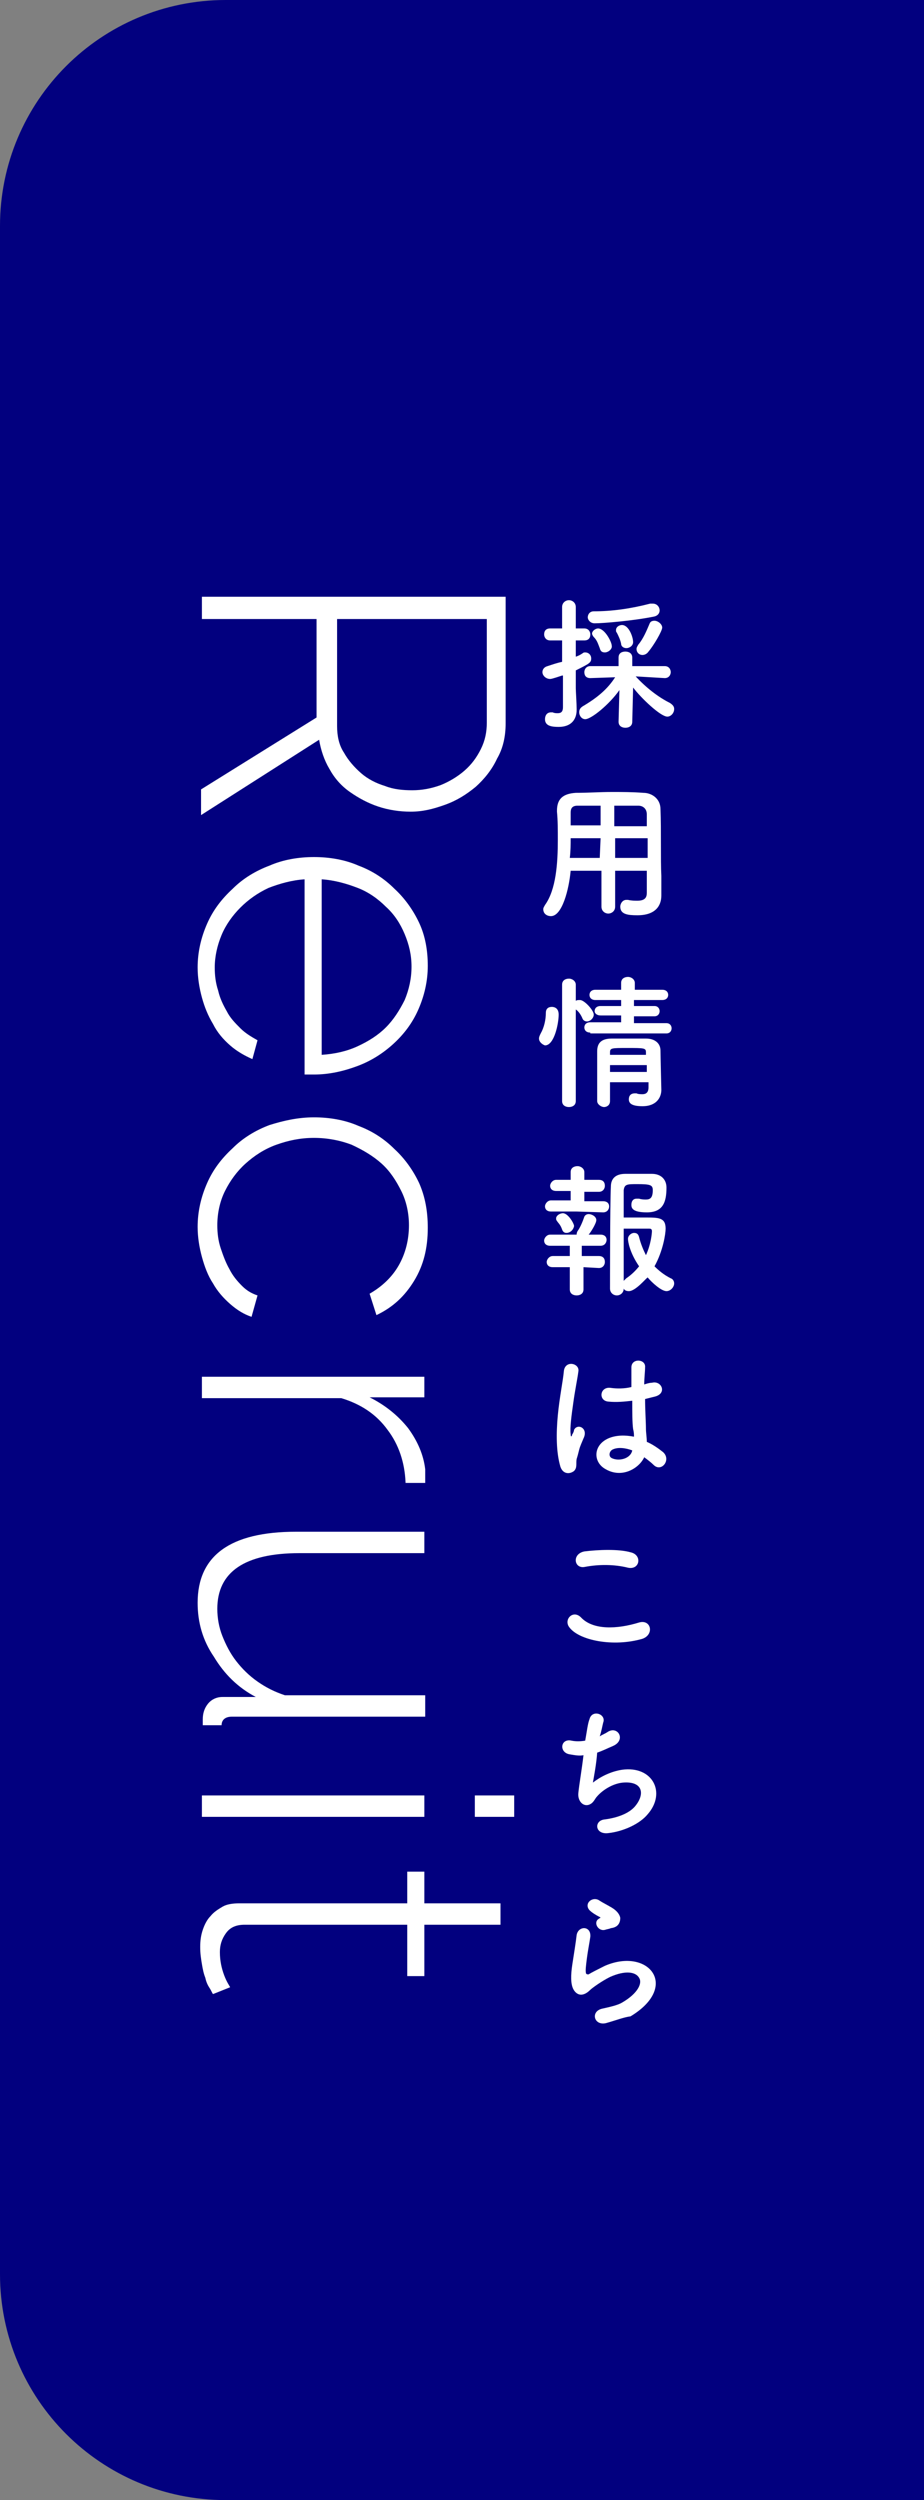
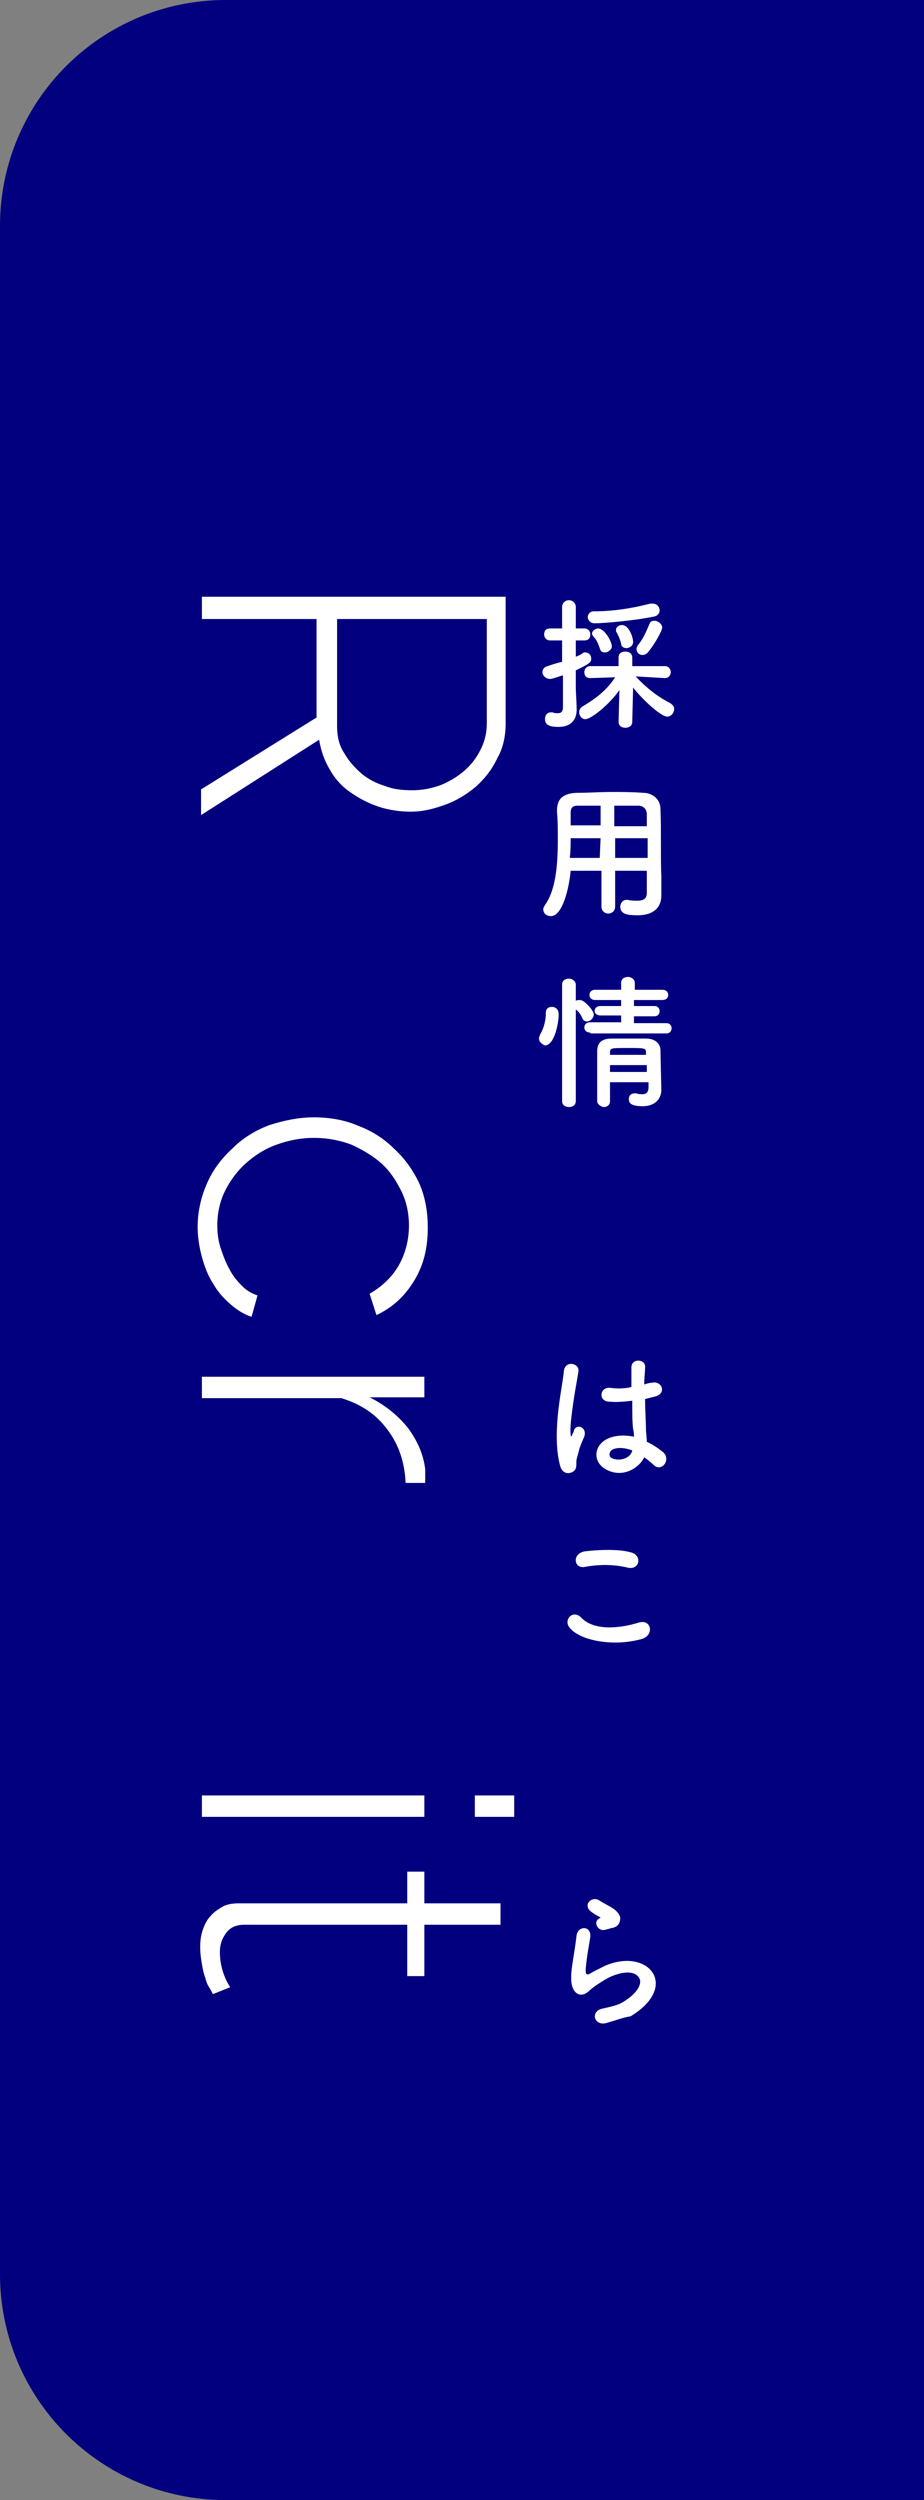
<svg xmlns="http://www.w3.org/2000/svg" version="1.1" id="レイヤー_1" x="0px" y="0px" viewBox="0 0 108 292" style="enable-background:new 0 0 108 292;" xml:space="preserve">
  <rect x="0" y="0" width="108" height="292" fill="#808080" stroke="none" />
  <style type="text/css">
	.st0{fill:#02007F;}
	.st1{fill:#FFFFFF;}
</style>
  <g>
    <g>
      <path class="st0" d="M3738.9,5637.8c-0.3,0-0.6,0.3-0.6,0.6v7.2h-15.2v-15.2h12.2c0.3,0,0.6-0.3,0.6-0.6c0-0.3-0.3-0.6-0.6-0.6    h-12.8c-0.3,0-0.6,0.3-0.6,0.6v16.4c0,0.3,0.3,0.6,0.6,0.6h16.4c0.3,0,0.6-0.3,0.6-0.6v-7.9    C3739.5,5638.1,3739.3,5637.8,3738.9,5637.8z" />
      <path class="st0" d="M3741.2,5629.7c-0.2-0.2-0.6-0.2-0.9,0l-10.1,10.1l-2.5-2.5c-0.2-0.2-0.6-0.2-0.9,0c-0.2,0.2-0.2,0.6,0,0.9    l2.9,2.9c0.1,0.1,0.3,0.2,0.4,0.2s0.3-0.1,0.4-0.2l10.5-10.5C3741.5,5630.3,3741.5,5629.9,3741.2,5629.7z" />
    </g>
  </g>
  <g>
    <path class="st0" d="M108,292H26.4C11.8,292,0,280.2,0,265.6V26.4C0,11.8,11.8,0,26.4,0H108V292z" />
    <g>
      <path class="st1" d="M65.7,78.9c-1.2,0.4-1.3,0.4-1.4,0.4c-0.5,0-0.9-0.4-0.9-0.8c0-0.3,0.2-0.6,0.6-0.7c0.6-0.2,1.2-0.4,1.7-0.5    v-2.5h-1.4c-0.5,0-0.7-0.4-0.7-0.7c0-0.4,0.2-0.7,0.7-0.7h1.4l0-2.5c0-0.5,0.4-0.8,0.8-0.8c0.4,0,0.8,0.3,0.8,0.8v2.5h1    c0.5,0,0.7,0.4,0.7,0.7c0,0.4-0.2,0.7-0.7,0.7h-1v1.9c0.3-0.1,0.5-0.2,0.8-0.4c0.1-0.1,0.2-0.1,0.3-0.1c0.4,0,0.7,0.3,0.7,0.7    c0,0.5-0.2,0.6-1.8,1.4c0,1,0,1.8,0,2.1c0,0.3,0.1,1.8,0.1,2.4c0,0,0,0.1,0,0.1c0,1.1-0.6,2-2.1,2c-0.8,0-1.6-0.1-1.6-0.9    c0-0.4,0.2-0.8,0.7-0.8c0.1,0,0.1,0,0.2,0c0.2,0.1,0.4,0.1,0.6,0.1c0.4,0,0.6-0.2,0.6-0.7V78.9z M73.9,84.3c0,0.5-0.4,0.7-0.8,0.7    s-0.8-0.2-0.8-0.7v0l0.1-3.7c-1.2,1.7-3.3,3.4-4,3.4c-0.4,0-0.7-0.4-0.7-0.8c0-0.3,0.1-0.5,0.4-0.7c1.7-1,2.9-2,3.8-3.4l-2.9,0.1    h0c-0.5,0-0.7-0.3-0.7-0.7c0-0.3,0.2-0.7,0.7-0.7l3.3,0l0-1c0-0.6,0.5-0.7,0.8-0.7c0.4,0,0.8,0.2,0.8,0.7c0,0,0,0,0,0l0,1l3.8,0    c0.5,0,0.7,0.4,0.7,0.7c0,0.3-0.2,0.7-0.7,0.7h0L74.3,79c1.2,1.3,2.6,2.4,4,3.1c0.3,0.2,0.5,0.4,0.5,0.7c0,0.5-0.4,0.9-0.8,0.9    c-0.8,0-3.1-2.2-4-3.4L73.9,84.3L73.9,84.3z M69.5,72.8c-0.5,0-0.8-0.4-0.8-0.7s0.2-0.7,0.7-0.7c2.1,0,4.3-0.3,6.6-0.9    c0.1,0,0.2,0,0.3,0c0.5,0,0.8,0.4,0.8,0.8c0,0.3-0.2,0.6-0.6,0.7C74.1,72.5,70.5,72.8,69.5,72.8z M70.7,76.2    c-0.3,0-0.5-0.1-0.6-0.5c-0.2-0.5-0.3-0.9-0.7-1.3c-0.1-0.1-0.2-0.3-0.2-0.4c0-0.3,0.4-0.6,0.7-0.6c0.8,0,1.6,1.6,1.6,2    C71.6,75.8,71.1,76.2,70.7,76.2z M73.2,75.7c-0.3,0-0.6-0.2-0.6-0.5c-0.1-0.5-0.3-0.9-0.5-1.3c-0.1-0.1-0.1-0.2-0.1-0.3    c0-0.4,0.4-0.6,0.7-0.6c0.8,0,1.3,1.4,1.3,2C74,75.4,73.6,75.7,73.2,75.7z M75.1,76.5c-0.4,0-0.7-0.3-0.7-0.7    c0-0.2,0.1-0.3,0.2-0.5c0.6-0.7,1-1.7,1.3-2.4c0.1-0.3,0.3-0.4,0.6-0.4c0.4,0,0.9,0.4,0.9,0.8s-1,2.1-1.6,2.8    C75.6,76.4,75.3,76.5,75.1,76.5z" />
      <path class="st1" d="M75.7,101.7h-3.8v4.2c0,0.5-0.4,0.8-0.8,0.8c-0.4,0-0.8-0.3-0.8-0.8v-4.2h-3.6c-0.2,2.2-1,5.3-2.3,5.3    c-0.5,0-0.9-0.3-0.9-0.8c0-0.2,0.1-0.3,0.2-0.5c1.3-1.8,1.5-4.9,1.5-7.6c0-1.2,0-2.3-0.1-3.3c0,0,0,0,0-0.1c0-1.4,0.7-2,2.2-2.1    c1.5,0,2.8-0.1,4.2-0.1c1.2,0,2.4,0,3.7,0.1c1,0,2,0.7,2,1.9c0.1,2.5,0,5.9,0.1,7.8l0,2.3c0,0,0,0,0,0c0,1.2-0.7,2.3-2.8,2.3    c-1.1,0-2-0.1-2-1c0-0.4,0.3-0.8,0.7-0.8c0.1,0,0.1,0,0.2,0c0.4,0.1,0.8,0.1,1.1,0.1c0.9,0,1.1-0.4,1.1-0.9V101.7z M70.2,97.9    h-3.5c0,0.7,0,1.5-0.1,2.3h3.5L70.2,97.9z M70.2,94.1c-0.9,0-1.8,0-2.7,0c-0.6,0-0.8,0.3-0.8,0.8v1.5h3.5V94.1z M75.6,96.5    c0-0.5,0-1,0-1.4c0-0.6-0.4-1-1-1c-0.9,0-1.8,0-2.8,0v2.4H75.6z M75.7,97.9h-3.8l0,2.3h3.8V97.9z" />
      <path class="st1" d="M63,121.3c0-0.2,0.1-0.4,0.2-0.6c0.4-0.7,0.6-1.6,0.6-2.4c0-0.5,0.3-0.7,0.7-0.7c0.1,0,0.8,0,0.8,0.9    c0,1-0.5,3.6-1.6,3.6C63.4,122,63,121.7,63,121.3z M65.7,115c0-0.5,0.4-0.7,0.8-0.7c0.4,0,0.8,0.3,0.8,0.7v1.9    c0.1-0.1,0.3-0.1,0.5-0.1c0.5,0,1.6,1.2,1.6,1.7c0,0.4-0.4,0.8-0.8,0.8c-0.2,0-0.4-0.1-0.5-0.3c-0.2-0.5-0.5-0.9-0.8-1.1v10.7    c0,0.5-0.4,0.7-0.8,0.7c-0.4,0-0.8-0.2-0.8-0.7V115z M69,120.6c-0.5,0-0.7-0.3-0.7-0.6c0-0.3,0.2-0.6,0.7-0.6l3.6,0v-0.8l-2.4,0    c-0.5,0-0.7-0.3-0.7-0.5c0-0.3,0.2-0.6,0.7-0.6l2.4,0v-0.7l-3,0c-0.5,0-0.7-0.3-0.7-0.6c0-0.3,0.2-0.6,0.7-0.6h3l0-0.8    c0-0.5,0.4-0.7,0.8-0.7s0.8,0.3,0.8,0.7v0.8h3.2c0.5,0,0.7,0.3,0.7,0.6c0,0.3-0.2,0.6-0.7,0.6l-3.3,0v0.7l2.4,0    c0.4,0,0.6,0.3,0.6,0.6s-0.2,0.6-0.6,0.6l-2.4,0v0.8l3.8,0c0.4,0,0.6,0.3,0.6,0.6c0,0.3-0.2,0.6-0.6,0.6H69z M71.3,126.3    c0,0.8,0,1.6,0,2.3v0c0,0.5-0.4,0.7-0.7,0.7s-0.8-0.3-0.8-0.7c0-0.9,0-1.9,0-2.9s0-2,0-2.9c0-0.9,0.4-1.5,1.7-1.5c0.6,0,1.3,0,2,0    c0.7,0,1.4,0,2,0c1.1,0,1.7,0.6,1.7,1.4c0,0.5,0.1,4.6,0.1,4.6c0,0,0,0,0,0c0,0.8-0.5,1.9-2.2,1.9c-1.2,0-1.6-0.3-1.6-0.8    c0-0.4,0.2-0.7,0.7-0.7c0.1,0,0.1,0,0.2,0c0.2,0.1,0.5,0.1,0.7,0.1c0.4,0,0.7-0.2,0.7-0.8c0-0.2,0-0.4,0-0.6H71.3z M71.3,124.4    v0.8h4.3c0-0.3,0-0.6,0-0.8H71.3z M75.5,122.9c0-0.5-0.2-0.5-2.2-0.5c-1.8,0-2,0-2,0.5v0.3h4.2L75.5,122.9z" />
-       <path class="st1" d="M67.4,141.5l-3,0c-0.5,0-0.7-0.3-0.7-0.6c0-0.3,0.3-0.7,0.7-0.7l2.3,0l0-1.1l-1.7,0c-0.5,0-0.7-0.3-0.7-0.6    c0-0.3,0.3-0.7,0.7-0.7l1.7,0l0-0.9v0c0-0.5,0.4-0.7,0.8-0.7s0.8,0.3,0.8,0.7v0.9l1.7,0c0.5,0,0.7,0.3,0.7,0.7    c0,0.3-0.2,0.7-0.7,0.7l-1.7,0l0,1.1l2.2,0c0.5,0,0.7,0.3,0.7,0.6c0,0.3-0.2,0.7-0.7,0.7L67.4,141.5z M68.2,148l0,2.6    c0,0.5-0.4,0.7-0.8,0.7s-0.8-0.2-0.8-0.7l0-2.6l-2,0c-0.5,0-0.7-0.3-0.7-0.6c0-0.3,0.3-0.7,0.7-0.7l2,0l0-1.2l-2.3,0    c-0.5,0-0.7-0.3-0.7-0.6c0-0.3,0.3-0.7,0.7-0.7l3,0h0.1c0-0.1,0-0.2,0.1-0.4c0.3-0.4,0.6-1.1,0.8-1.7c0.1-0.2,0.3-0.3,0.5-0.3    c0.4,0,0.9,0.3,0.9,0.7c0,0.4-0.7,1.5-0.9,1.7h1.4c0.5,0,0.7,0.3,0.7,0.6c0,0.3-0.2,0.7-0.7,0.7l-2.2,0l0,1.2l2,0    c0.5,0,0.7,0.3,0.7,0.7c0,0.3-0.2,0.7-0.7,0.7L68.2,148z M66.2,144c-0.2,0-0.4-0.1-0.5-0.4c-0.2-0.6-0.5-0.8-0.6-1    c-0.1-0.1-0.1-0.2-0.1-0.3c0-0.3,0.4-0.6,0.8-0.6c0.6,0,1.3,1.2,1.3,1.5C67,143.7,66.6,144,66.2,144z M73.5,150.8    c-0.3,0-0.5-0.1-0.6-0.3c0,0.5-0.4,0.8-0.8,0.8c-0.4,0-0.8-0.3-0.8-0.8c0,0,0-10.1,0.1-11.9c0-0.9,0.5-1.5,1.7-1.5    c0.4,0,1,0,1.5,0c0.5,0,1.1,0,1.6,0c1.1,0,1.7,0.7,1.7,1.6c0,1.7-0.4,2.9-2.3,2.9c-1.8,0-1.8-0.6-1.8-0.9c0-0.4,0.2-0.7,0.6-0.7    c0.1,0,0.2,0,0.3,0c0.3,0.1,0.6,0.1,0.8,0.1c0.5,0,0.8-0.2,0.8-1.1c0-0.6-0.3-0.7-1.8-0.7c-1.2,0-1.5,0-1.6,0.7c0,0.4,0,1.6,0,3.2    c0.6,0,1.7,0,2.5,0c1.6,0,2.4,0,2.4,1.3c0,0.6-0.3,2.6-1.3,4.4c0.5,0.5,1.1,1,1.9,1.4c0.3,0.1,0.4,0.4,0.4,0.6    c0,0.4-0.4,0.9-0.9,0.9c-0.6,0-1.7-1-2.2-1.6C75.5,149.3,74.3,150.8,73.5,150.8z M73.4,144.7c0-0.4,0.4-0.7,0.7-0.7    c0.3,0,0.5,0.1,0.6,0.5c0.2,0.8,0.5,1.5,0.8,2.1c0.6-1.3,0.7-2.6,0.7-2.8c0-0.3-0.2-0.3-0.3-0.3c-0.7,0-2.3,0-3,0    c0,2.3,0,4.8,0,6.1c0.1-0.1,0.2-0.2,0.3-0.3c0.6-0.4,1.1-0.9,1.5-1.4C73.6,146.3,73.4,145,73.4,144.7z" />
      <path class="st1" d="M65.5,171.3c-0.5-1.7-0.5-3.9-0.3-6c0.2-2.1,0.6-4,0.7-5.1c0.1-1.4,1.9-1,1.7,0c-0.1,0.8-0.4,2.2-0.6,3.7    c-0.2,1.4-0.4,2.9-0.3,3.6c0,0.3,0.1,0.4,0.2,0c0.1-0.1,0.2-0.4,0.2-0.5c0.4-0.8,1.7-0.2,1.1,1c-0.2,0.5-0.4,0.9-0.5,1.3    c-0.1,0.4-0.2,0.8-0.3,1.1c-0.1,0.5,0.1,1-0.3,1.4C66.6,172.2,65.8,172.2,65.5,171.3z M70.8,171.6c-1.5-0.8-1.5-2.8,0.3-3.6    c0.9-0.4,2-0.4,3-0.2c0-0.3,0-0.5-0.1-0.9c-0.1-0.7-0.1-2-0.1-3.3c-0.9,0.1-1.8,0.2-2.8,0.1c-1.2-0.1-1-1.8,0.3-1.6    c0.7,0.1,1.6,0.1,2.4-0.1c0-1,0-1.8,0-2.3c0-1.1,1.7-1,1.6,0c0,0.5-0.1,1.2-0.1,2c0.3-0.1,0.6-0.2,0.9-0.2    c1.1-0.3,1.8,1.2,0.4,1.6c-0.4,0.1-0.8,0.2-1.2,0.3c0,1.3,0.1,2.7,0.1,3.5c0,0.4,0.1,1,0.1,1.5c0.7,0.3,1.4,0.8,1.9,1.2    c1,0.9-0.2,2.4-1.1,1.5c-0.3-0.3-0.7-0.6-1.1-0.9C74.7,171.5,72.7,172.7,70.8,171.6z M73.9,169.4c-0.8-0.3-1.7-0.4-2.3-0.1    c-0.4,0.2-0.5,0.8-0.1,1C72.3,170.7,73.7,170.4,73.9,169.4L73.9,169.4z" />
      <path class="st1" d="M66.5,190c-0.6-0.9,0.5-2,1.4-1.1c1.4,1.5,4.2,1.4,6.8,0.6c1.4-0.4,1.8,1.4,0.4,1.9    C71.7,192.4,67.6,191.6,66.5,190z M68.4,183c-1.3,0.3-1.6-1.5-0.1-1.8c1.6-0.2,4-0.3,5.4,0.1c1.4,0.3,1.1,2.1-0.3,1.8    C71.8,182.7,70,182.7,68.4,183z" />
-       <path class="st1" d="M69.3,208.2c0.9-0.7,2.1-1.3,3.4-1.5c3.6-0.5,5.2,2.7,3,5.2c-0.9,1.1-2.8,2-4.6,2.2c-1.6,0.2-1.7-1.5-0.4-1.6    c1.5-0.2,2.8-0.7,3.5-1.5c1.2-1.4,1-3-1.4-2.8c-1.1,0.1-2.3,0.8-3,1.6c-0.3,0.3-0.4,0.8-1,1c-0.7,0.2-1.3-0.5-1.2-1.4    c0.1-1,0.4-2.7,0.6-4.4c-0.5,0.1-1,0-1.6-0.1c-1.3-0.2-1.1-1.9,0.2-1.6c0.5,0.1,1,0.1,1.6,0c0.2-1.1,0.3-2,0.5-2.5    c0.3-1.2,2-0.6,1.6,0.4c-0.1,0.4-0.2,1-0.4,1.6c0.3-0.2,0.6-0.3,0.9-0.5c1.2-0.8,2.2,0.9,0.7,1.6c-0.7,0.3-1.3,0.6-1.9,0.8    C69.7,206.1,69.4,207.6,69.3,208.2z" />
      <path class="st1" d="M70.8,236.3c-1.4,0.3-1.8-1.4-0.4-1.7c0.9-0.2,1.8-0.4,2.3-0.7c1.9-1.1,2.4-2.3,2-2.9    c-0.4-0.7-1.6-0.9-3.4-0.1c-1,0.5-2.1,1.3-2.3,1.5c-1,1-1.7,0.5-2-0.1s-0.3-1.6-0.1-2.9s0.4-2.5,0.5-3.4c0.2-1.1,1.7-1.1,1.6,0.2    c-0.1,0.7-0.3,1.7-0.4,2.5c-0.1,0.8-0.2,1.5-0.1,1.8c0.1,0.1,0.1,0.1,0.3,0.1c0.3-0.2,1.1-0.6,1.9-1c5.1-2.2,8.8,2.4,3,5.9    C72.9,235.6,71.9,236,70.8,236.3z M70.7,225.4c-0.8,0.2-1.4-0.9-0.7-1.3c0.1-0.1,0.3-0.1,0.1-0.2c-0.4-0.2-0.9-0.5-1.2-0.8    c-0.7-0.8,0.4-1.7,1.2-1.1c0.3,0.2,0.9,0.5,1.4,0.8c0.5,0.3,0.9,0.7,1,1.2c0,0.5-0.2,1.1-1.1,1.2C71.2,225.3,71,225.3,70.7,225.4z    " />
    </g>
    <g>
      <path class="st1" d="M23.6,69.7h35.5v14.8c0,1.5-0.3,2.9-1,4.1c-0.6,1.3-1.5,2.4-2.5,3.3c-1.1,0.9-2.2,1.6-3.6,2.1s-2.6,0.8-4,0.8    c-1.3,0-2.6-0.2-3.8-0.6c-1.2-0.4-2.3-1-3.3-1.7c-1-0.7-1.8-1.6-2.4-2.7c-0.6-1-1-2.2-1.2-3.4l-13.8,8.8v-3L37,83.8V72.3H23.6    V69.7z M39.4,72.3v12.5c0,1.1,0.2,2.2,0.8,3.1c0.5,0.9,1.2,1.7,2,2.4c0.8,0.7,1.8,1.2,2.8,1.5c1,0.4,2.1,0.5,3.2,0.5    c1.1,0,2.2-0.2,3.3-0.6c1-0.4,2-1,2.8-1.7s1.4-1.5,1.9-2.5s0.7-2,0.7-3.1V72.3H39.4z" />
-       <path class="st1" d="M23.1,113c0-1.8,0.4-3.5,1.1-5.1c0.7-1.6,1.7-2.9,3-4.1c1.2-1.2,2.7-2.1,4.3-2.7c1.6-0.7,3.4-1,5.2-1    c1.8,0,3.6,0.3,5.2,1c1.6,0.6,3,1.5,4.2,2.7c1.2,1.1,2.2,2.5,2.9,4c0.7,1.5,1,3.2,1,5c0,1.8-0.4,3.5-1.1,5.1    c-0.7,1.6-1.7,2.9-2.9,4c-1.2,1.1-2.6,2-4.2,2.6s-3.3,1-5.1,1c-0.2,0-0.4,0-0.6,0s-0.4,0-0.5,0v-22.8c-1.5,0.1-2.9,0.5-4.2,1    c-1.3,0.6-2.4,1.4-3.3,2.3c-0.9,0.9-1.7,2-2.2,3.2s-0.8,2.5-0.8,3.8c0,0.9,0.1,1.8,0.4,2.7c0.2,0.9,0.6,1.7,1,2.4    c0.4,0.8,1,1.4,1.6,2c0.6,0.6,1.3,1,2,1.4l-0.6,2.2c-0.9-0.4-1.8-0.9-2.6-1.6c-0.8-0.7-1.5-1.5-2-2.5c-0.6-1-1-2-1.3-3.1    C23.3,115.4,23.1,114.2,23.1,113z M37.6,123.2c1.5-0.1,2.9-0.4,4.2-1c1.3-0.6,2.4-1.3,3.3-2.2c0.9-0.9,1.6-2,2.2-3.2    c0.5-1.2,0.8-2.5,0.8-3.9s-0.3-2.6-0.8-3.8c-0.5-1.2-1.2-2.3-2.2-3.2c-0.9-0.9-2-1.7-3.3-2.2s-2.7-0.9-4.2-1V123.2z" />
      <path class="st1" d="M36.7,130.5c1.8,0,3.6,0.3,5.2,1c1.6,0.6,3,1.5,4.2,2.7c1.2,1.1,2.2,2.5,2.9,4c0.7,1.6,1,3.3,1,5.2    c0,2.4-0.5,4.4-1.6,6.2c-1.1,1.8-2.5,3.1-4.4,4l-0.8-2.5c1.4-0.8,2.6-1.9,3.4-3.3s1.2-3,1.2-4.7c0-1.4-0.3-2.8-0.9-4    s-1.3-2.3-2.3-3.2c-1-0.9-2.2-1.6-3.5-2.2c-1.3-0.5-2.8-0.8-4.4-0.8s-3,0.3-4.4,0.8c-1.4,0.5-2.6,1.3-3.6,2.2    c-1,0.9-1.8,2-2.4,3.2c-0.6,1.2-0.9,2.6-0.9,4c0,0.9,0.1,1.8,0.4,2.7c0.3,0.9,0.6,1.7,1,2.4c0.4,0.8,0.9,1.4,1.5,2    s1.2,0.9,1.8,1.1l-0.7,2.5c-0.9-0.3-1.7-0.8-2.5-1.5c-0.8-0.7-1.5-1.5-2-2.4c-0.6-0.9-1-2-1.3-3.1c-0.3-1.1-0.5-2.3-0.5-3.5    c0-1.8,0.4-3.5,1.1-5.1c0.7-1.6,1.7-2.9,3-4.1c1.2-1.2,2.7-2.1,4.3-2.7C33.1,130.9,34.8,130.5,36.7,130.5z" />
      <path class="st1" d="M47.4,173.1c-0.1-2.3-0.8-4.4-2.1-6.1c-1.3-1.8-3.1-3-5.4-3.7H23.6v-2.5h26v2.4h-6.4c1.8,0.9,3.3,2.1,4.5,3.6    c1.1,1.5,1.8,3.1,2,4.8c0,0.3,0,0.6,0,0.9s0,0.5,0,0.7H47.4z" />
-       <path class="st1" d="M23.1,187.2c0-5.5,3.8-8.3,11.5-8.3h15v2.5H35c-6.4,0-9.6,2.2-9.6,6.5c0,1.1,0.2,2.2,0.6,3.2    c0.4,1,0.9,2,1.6,2.9c0.7,0.9,1.5,1.7,2.5,2.4c1,0.7,2,1.2,3.2,1.6h16.4v2.5H27.1c-0.8,0-1.2,0.4-1.2,1h-2.2c0-0.2,0-0.3,0-0.4    c0-0.1,0-0.2,0-0.3c0-0.7,0.2-1.3,0.6-1.8c0.4-0.5,1-0.8,1.7-0.8h3.9c-2.1-1.1-3.7-2.7-4.9-4.7C23.7,191.6,23.1,189.5,23.1,187.2z    " />
      <path class="st1" d="M23.6,209.7h26v2.5h-26V209.7z M55.5,209.7h4.6v2.5h-4.6V209.7z" />
      <path class="st1" d="M24.9,232.9c-0.1-0.1-0.2-0.4-0.4-0.7c-0.2-0.3-0.4-0.7-0.5-1.2c-0.2-0.5-0.3-1-0.4-1.6s-0.2-1.2-0.2-2    s0.1-1.4,0.3-2c0.2-0.6,0.5-1.2,0.9-1.6c0.4-0.5,0.9-0.8,1.4-1.1s1.2-0.4,2-0.4h19.6v-3.7h2v3.7h8.9v2.5h-8.9v6h-2v-6h-19    c-1,0-1.7,0.3-2.2,1c-0.5,0.7-0.7,1.4-0.7,2.2c0,1,0.2,1.9,0.5,2.7c0.3,0.8,0.6,1.2,0.7,1.4L24.9,232.9z" />
    </g>
  </g>
</svg>